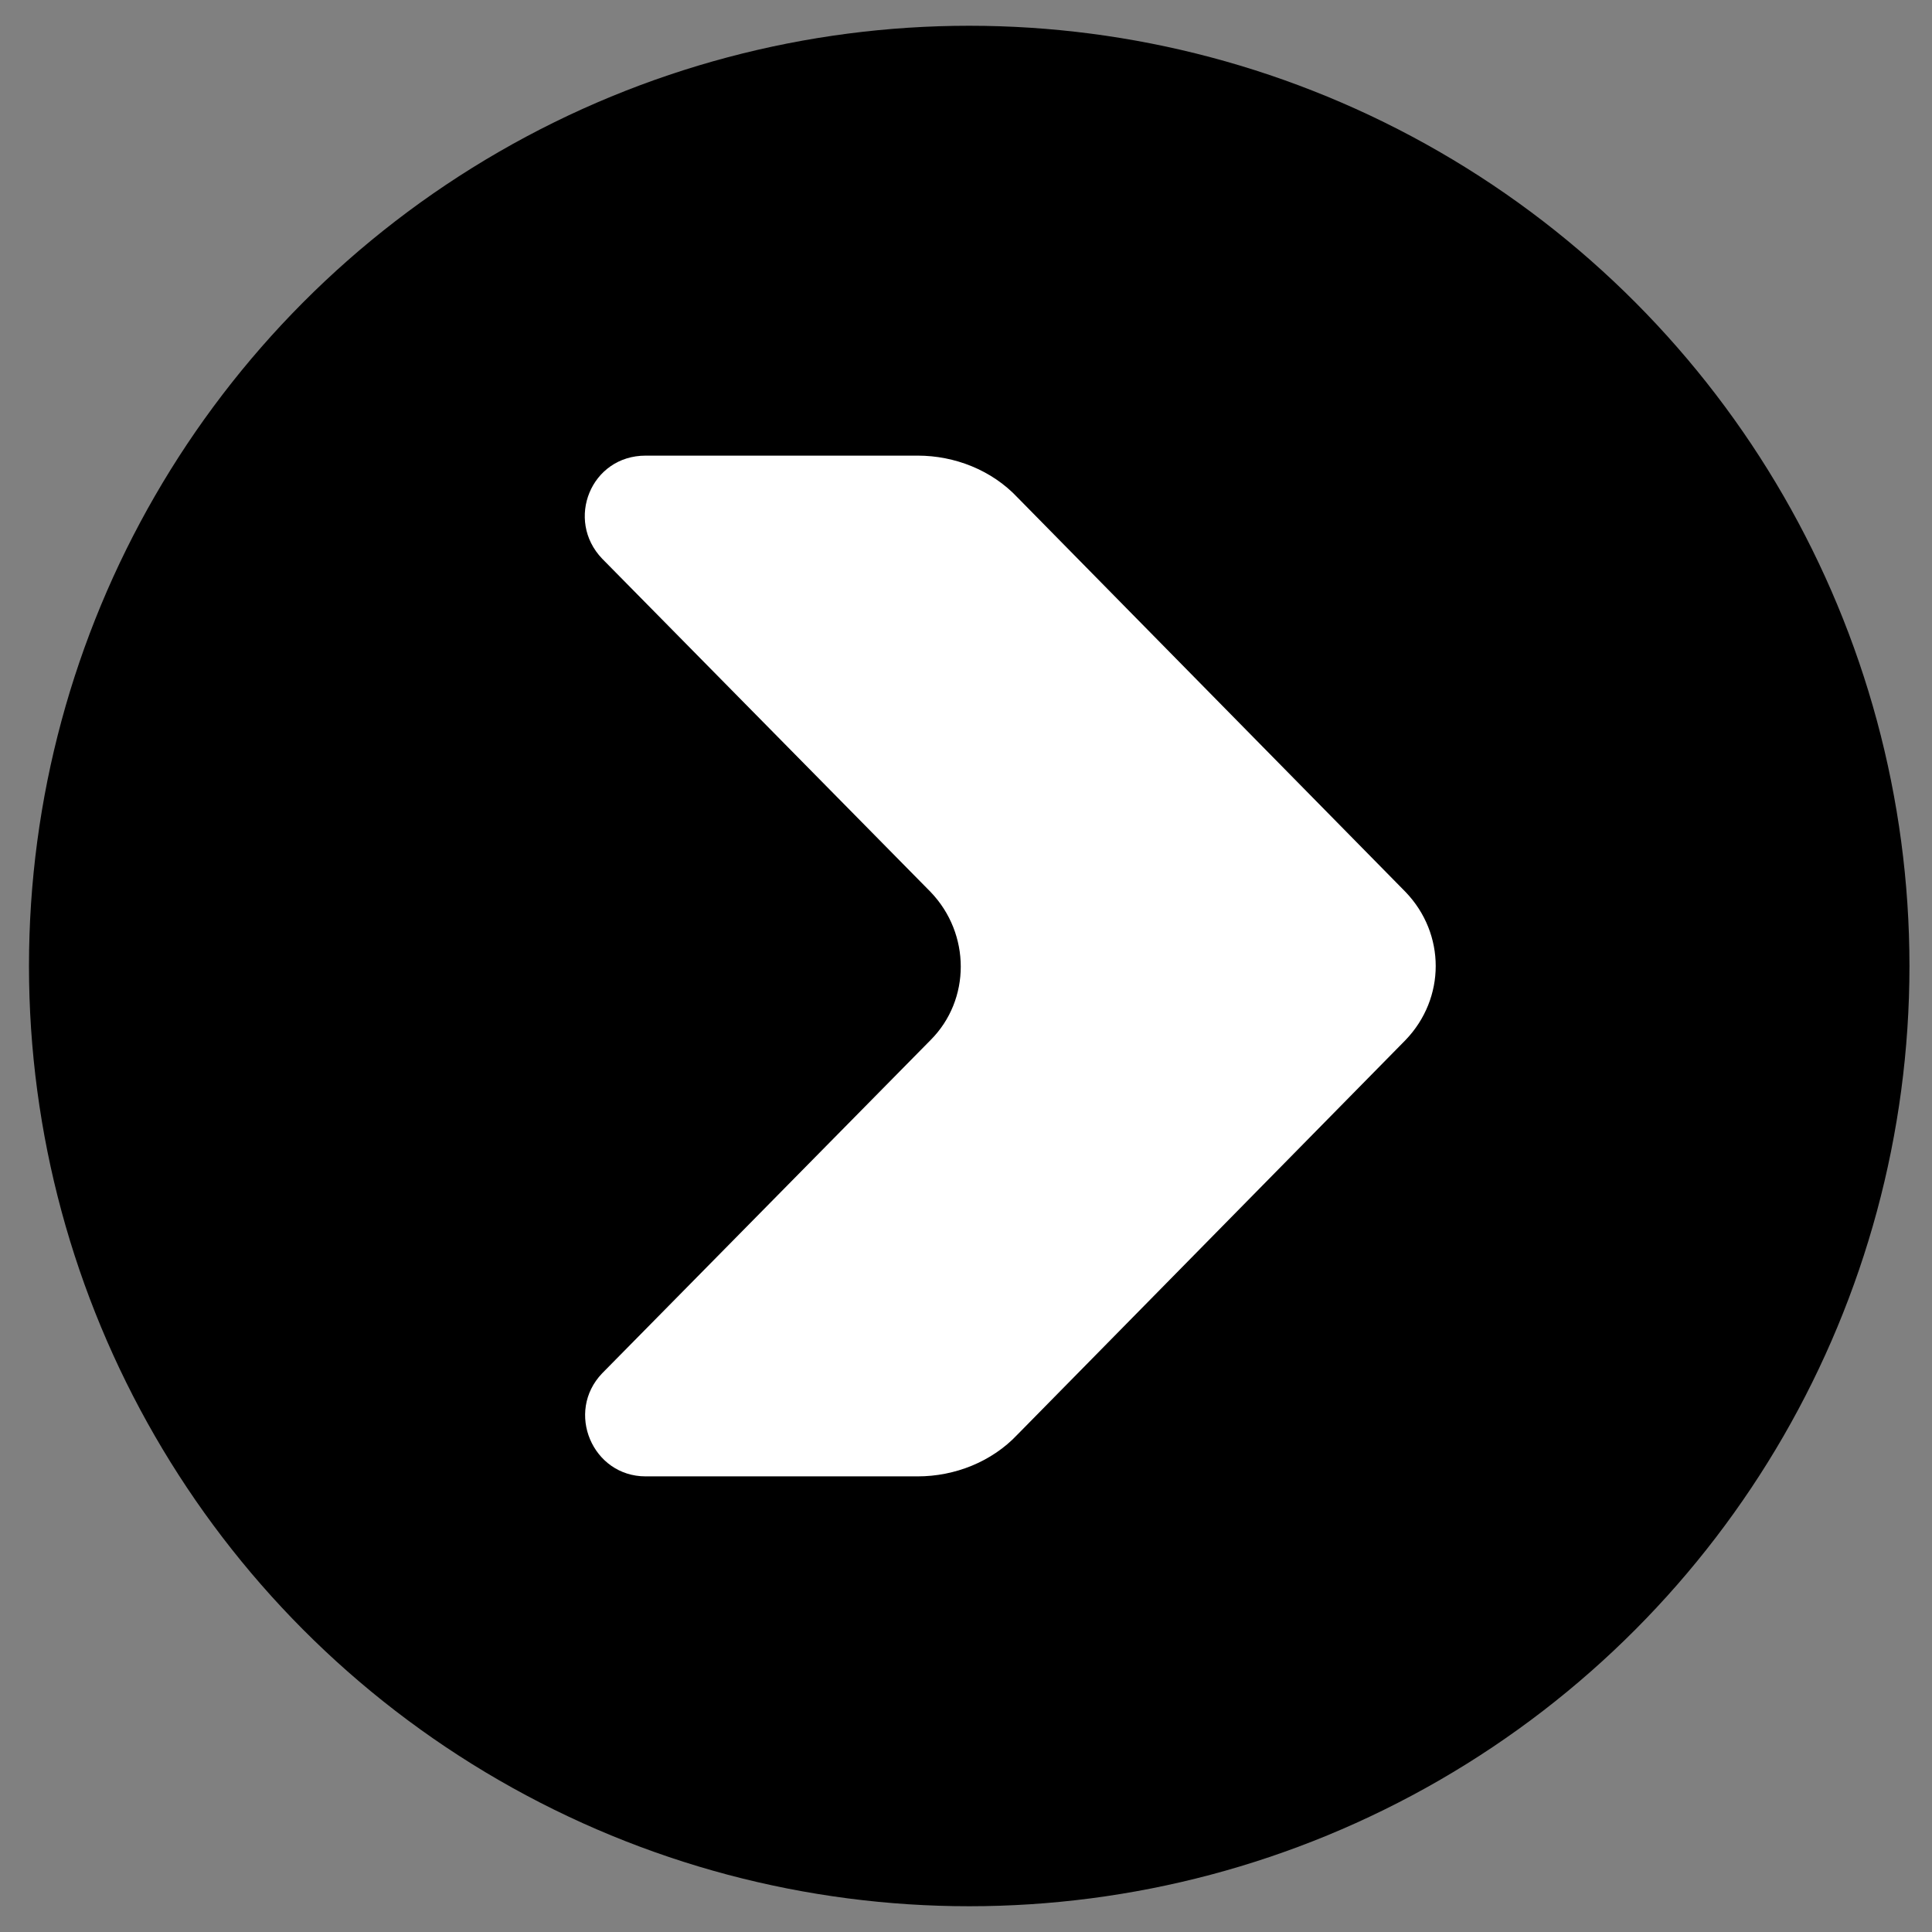
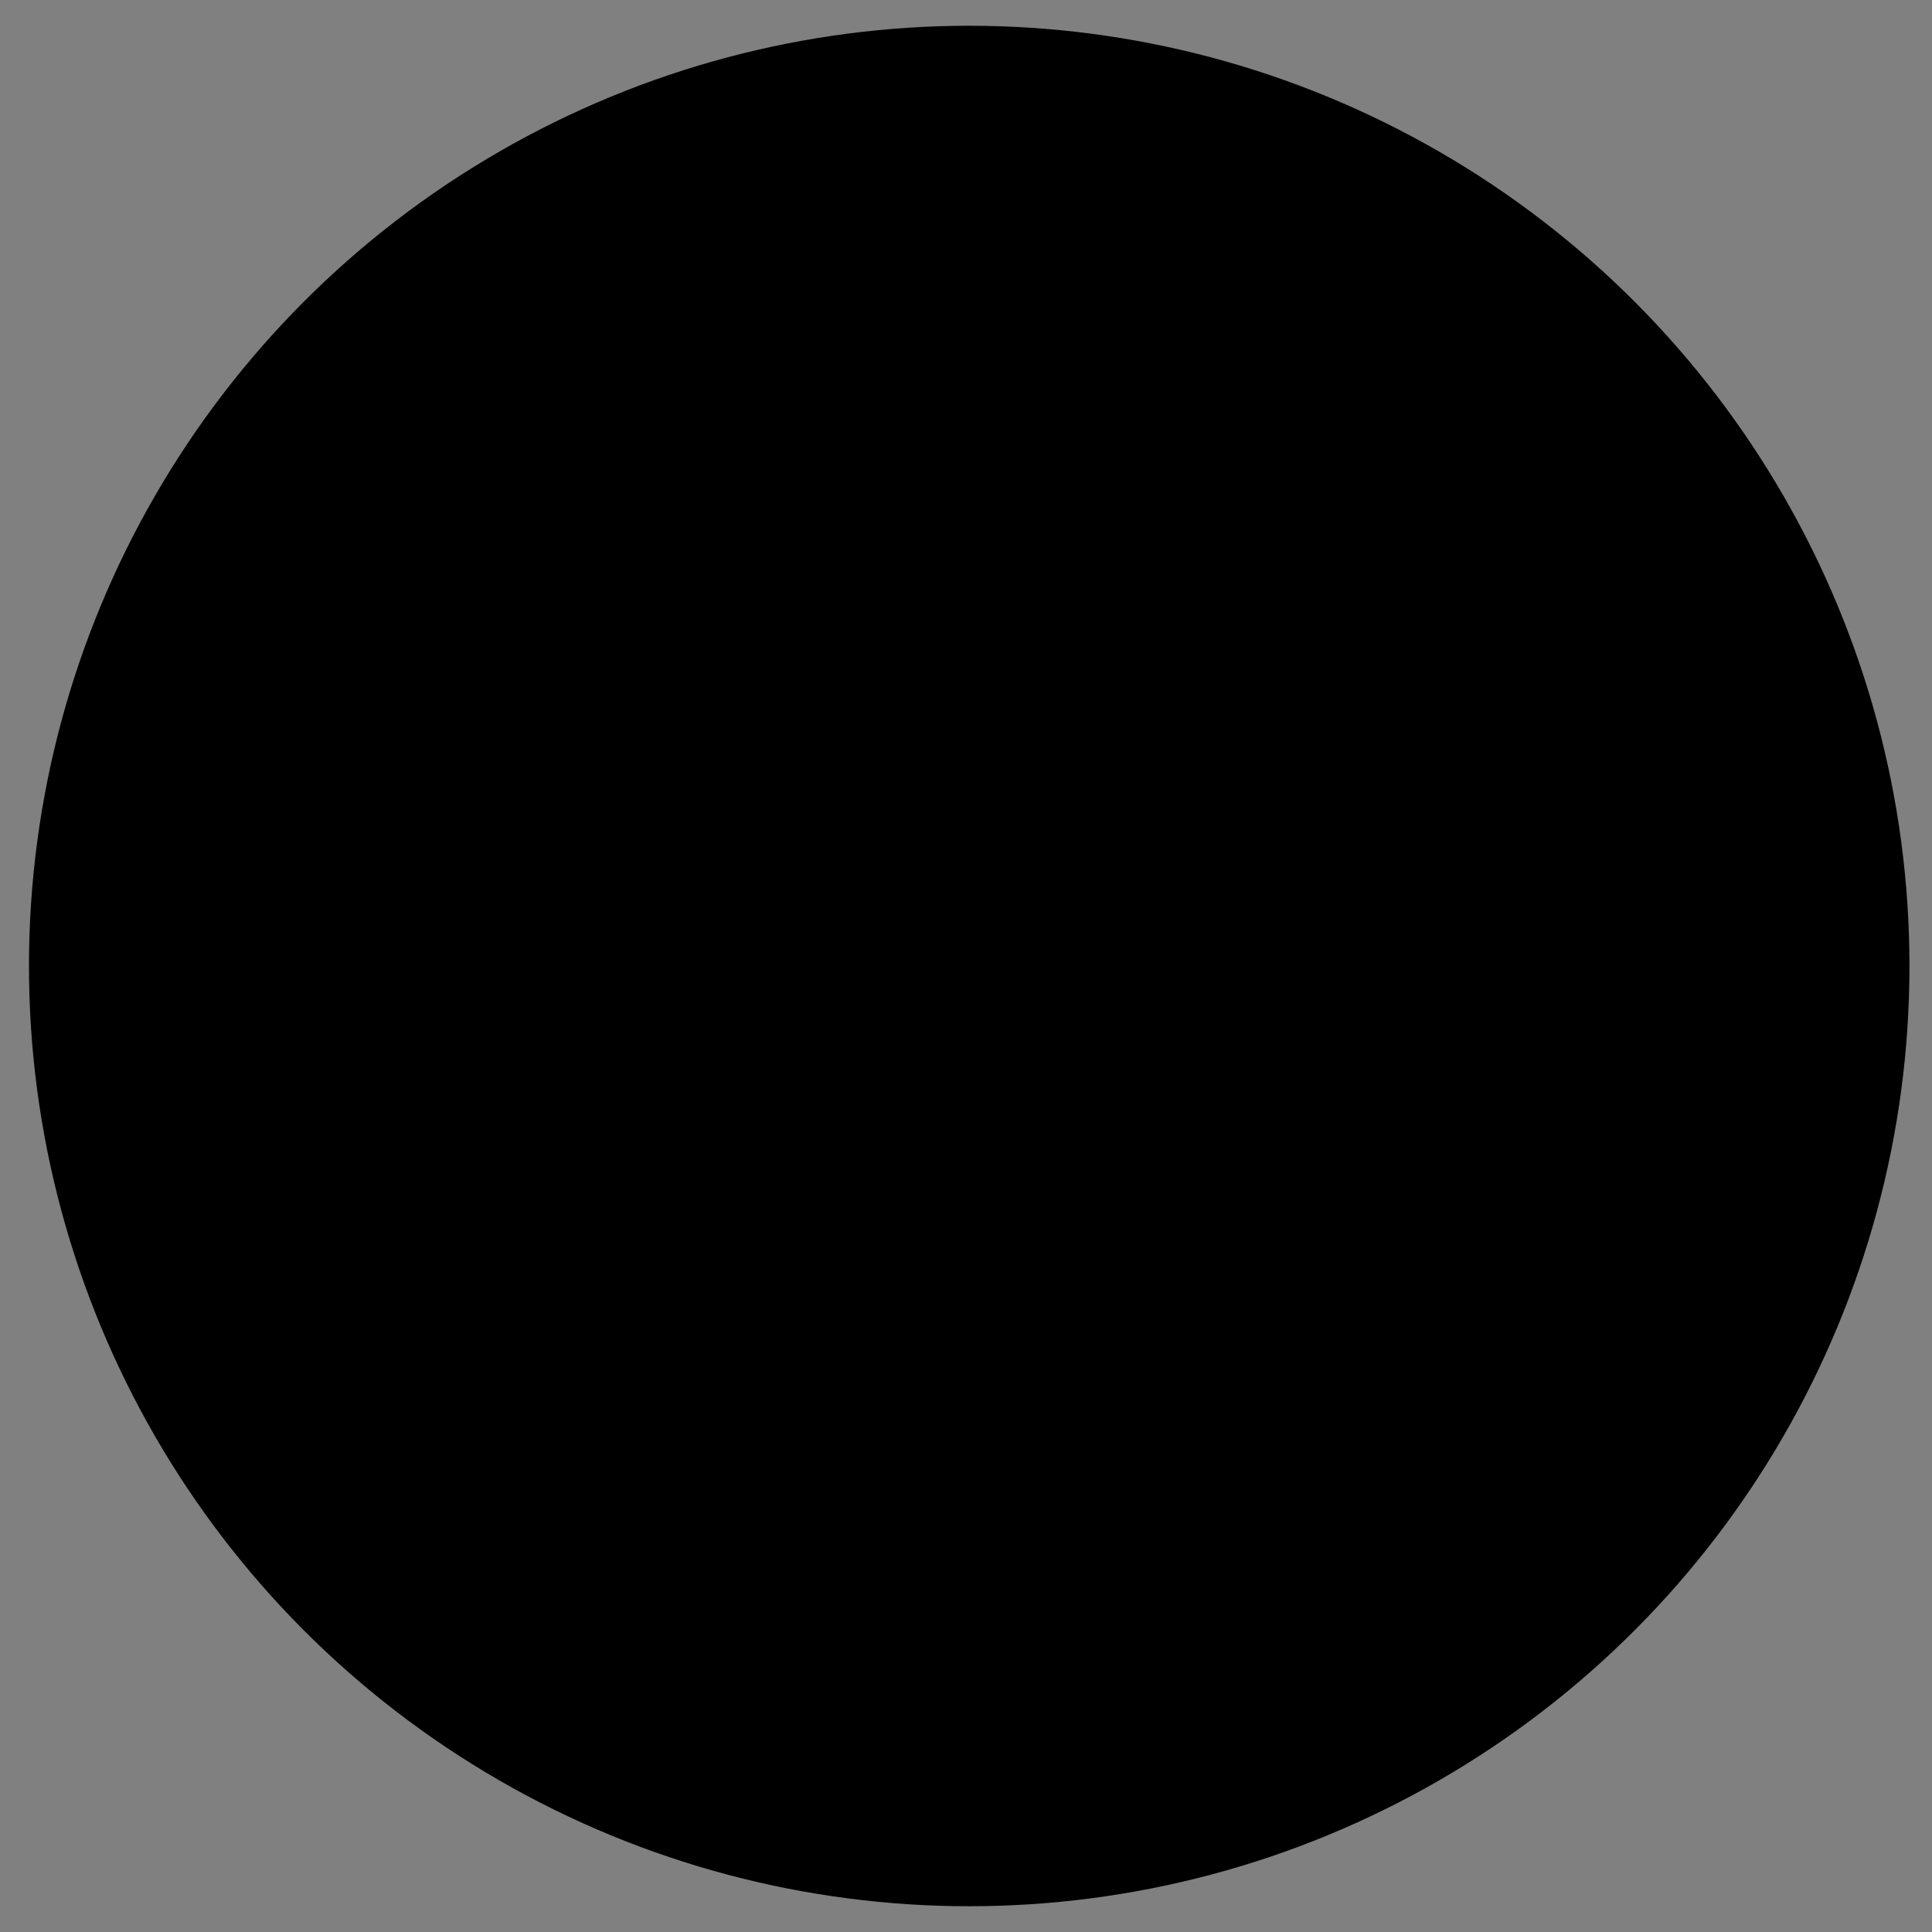
<svg xmlns="http://www.w3.org/2000/svg" version="1.1" id="Шар_1" x="0px" y="0px" viewBox="0 0 120 120" style="enable-background:new 0 0 120 120;" xml:space="preserve">
  <rect x="0" y="0" width="120" height="120" fill="#808080" stroke="none" />
  <style type="text/css">
	.st0{fill-rule:evenodd;clip-rule:evenodd;}
	.st1{fill-rule:evenodd;clip-rule:evenodd;fill:#FFFFFF;}
</style>
  <g>
    <circle class="st0" cx="60.2" cy="60" r="58.4" />
  </g>
  <g>
-     <path class="st1" d="M87.3,64.6L63.2,89.1c-1.6,1.7-3.9,2.6-6.2,2.6H40.1c-3.3,0-5-4-2.7-6.4l20.4-20.7c2.5-2.5,2.5-6.6,0-9.2   L37.4,34.7c-2.3-2.4-0.7-6.4,2.7-6.4H57c2.3,0,4.6,0.9,6.2,2.6l24.1,24.5C89.8,58,89.8,62,87.3,64.6z" />
-   </g>
+     </g>
</svg>